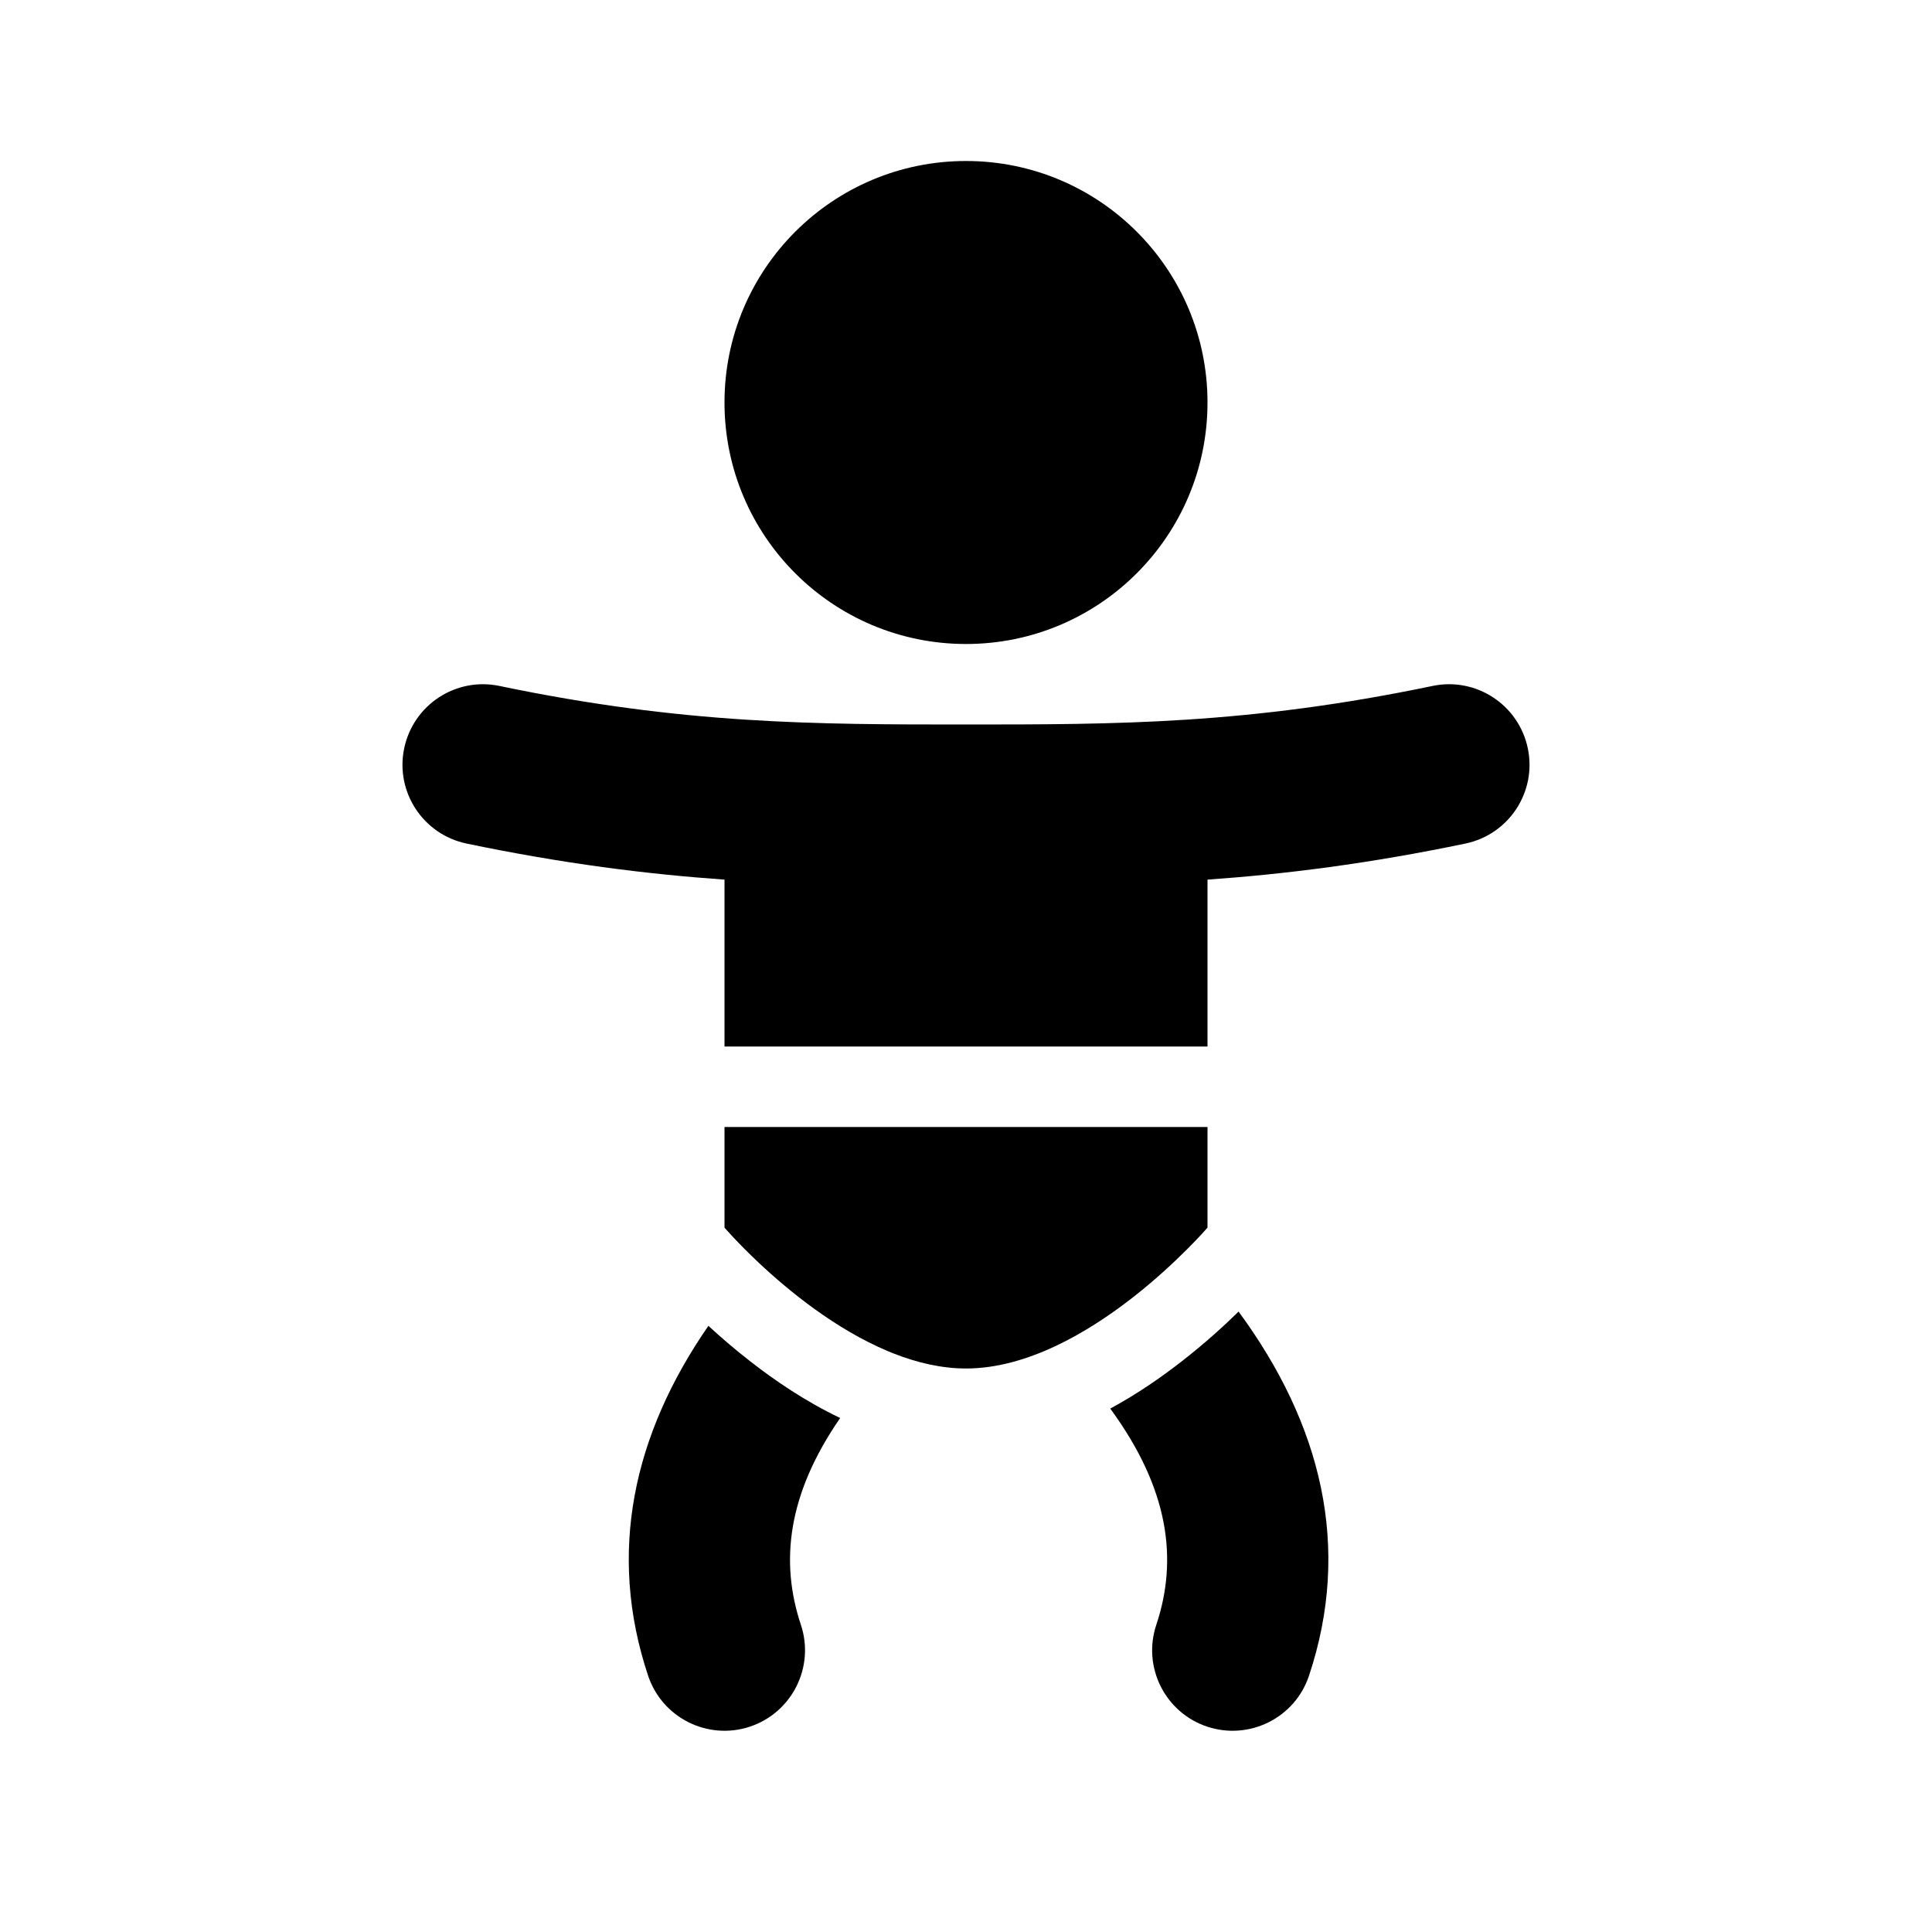
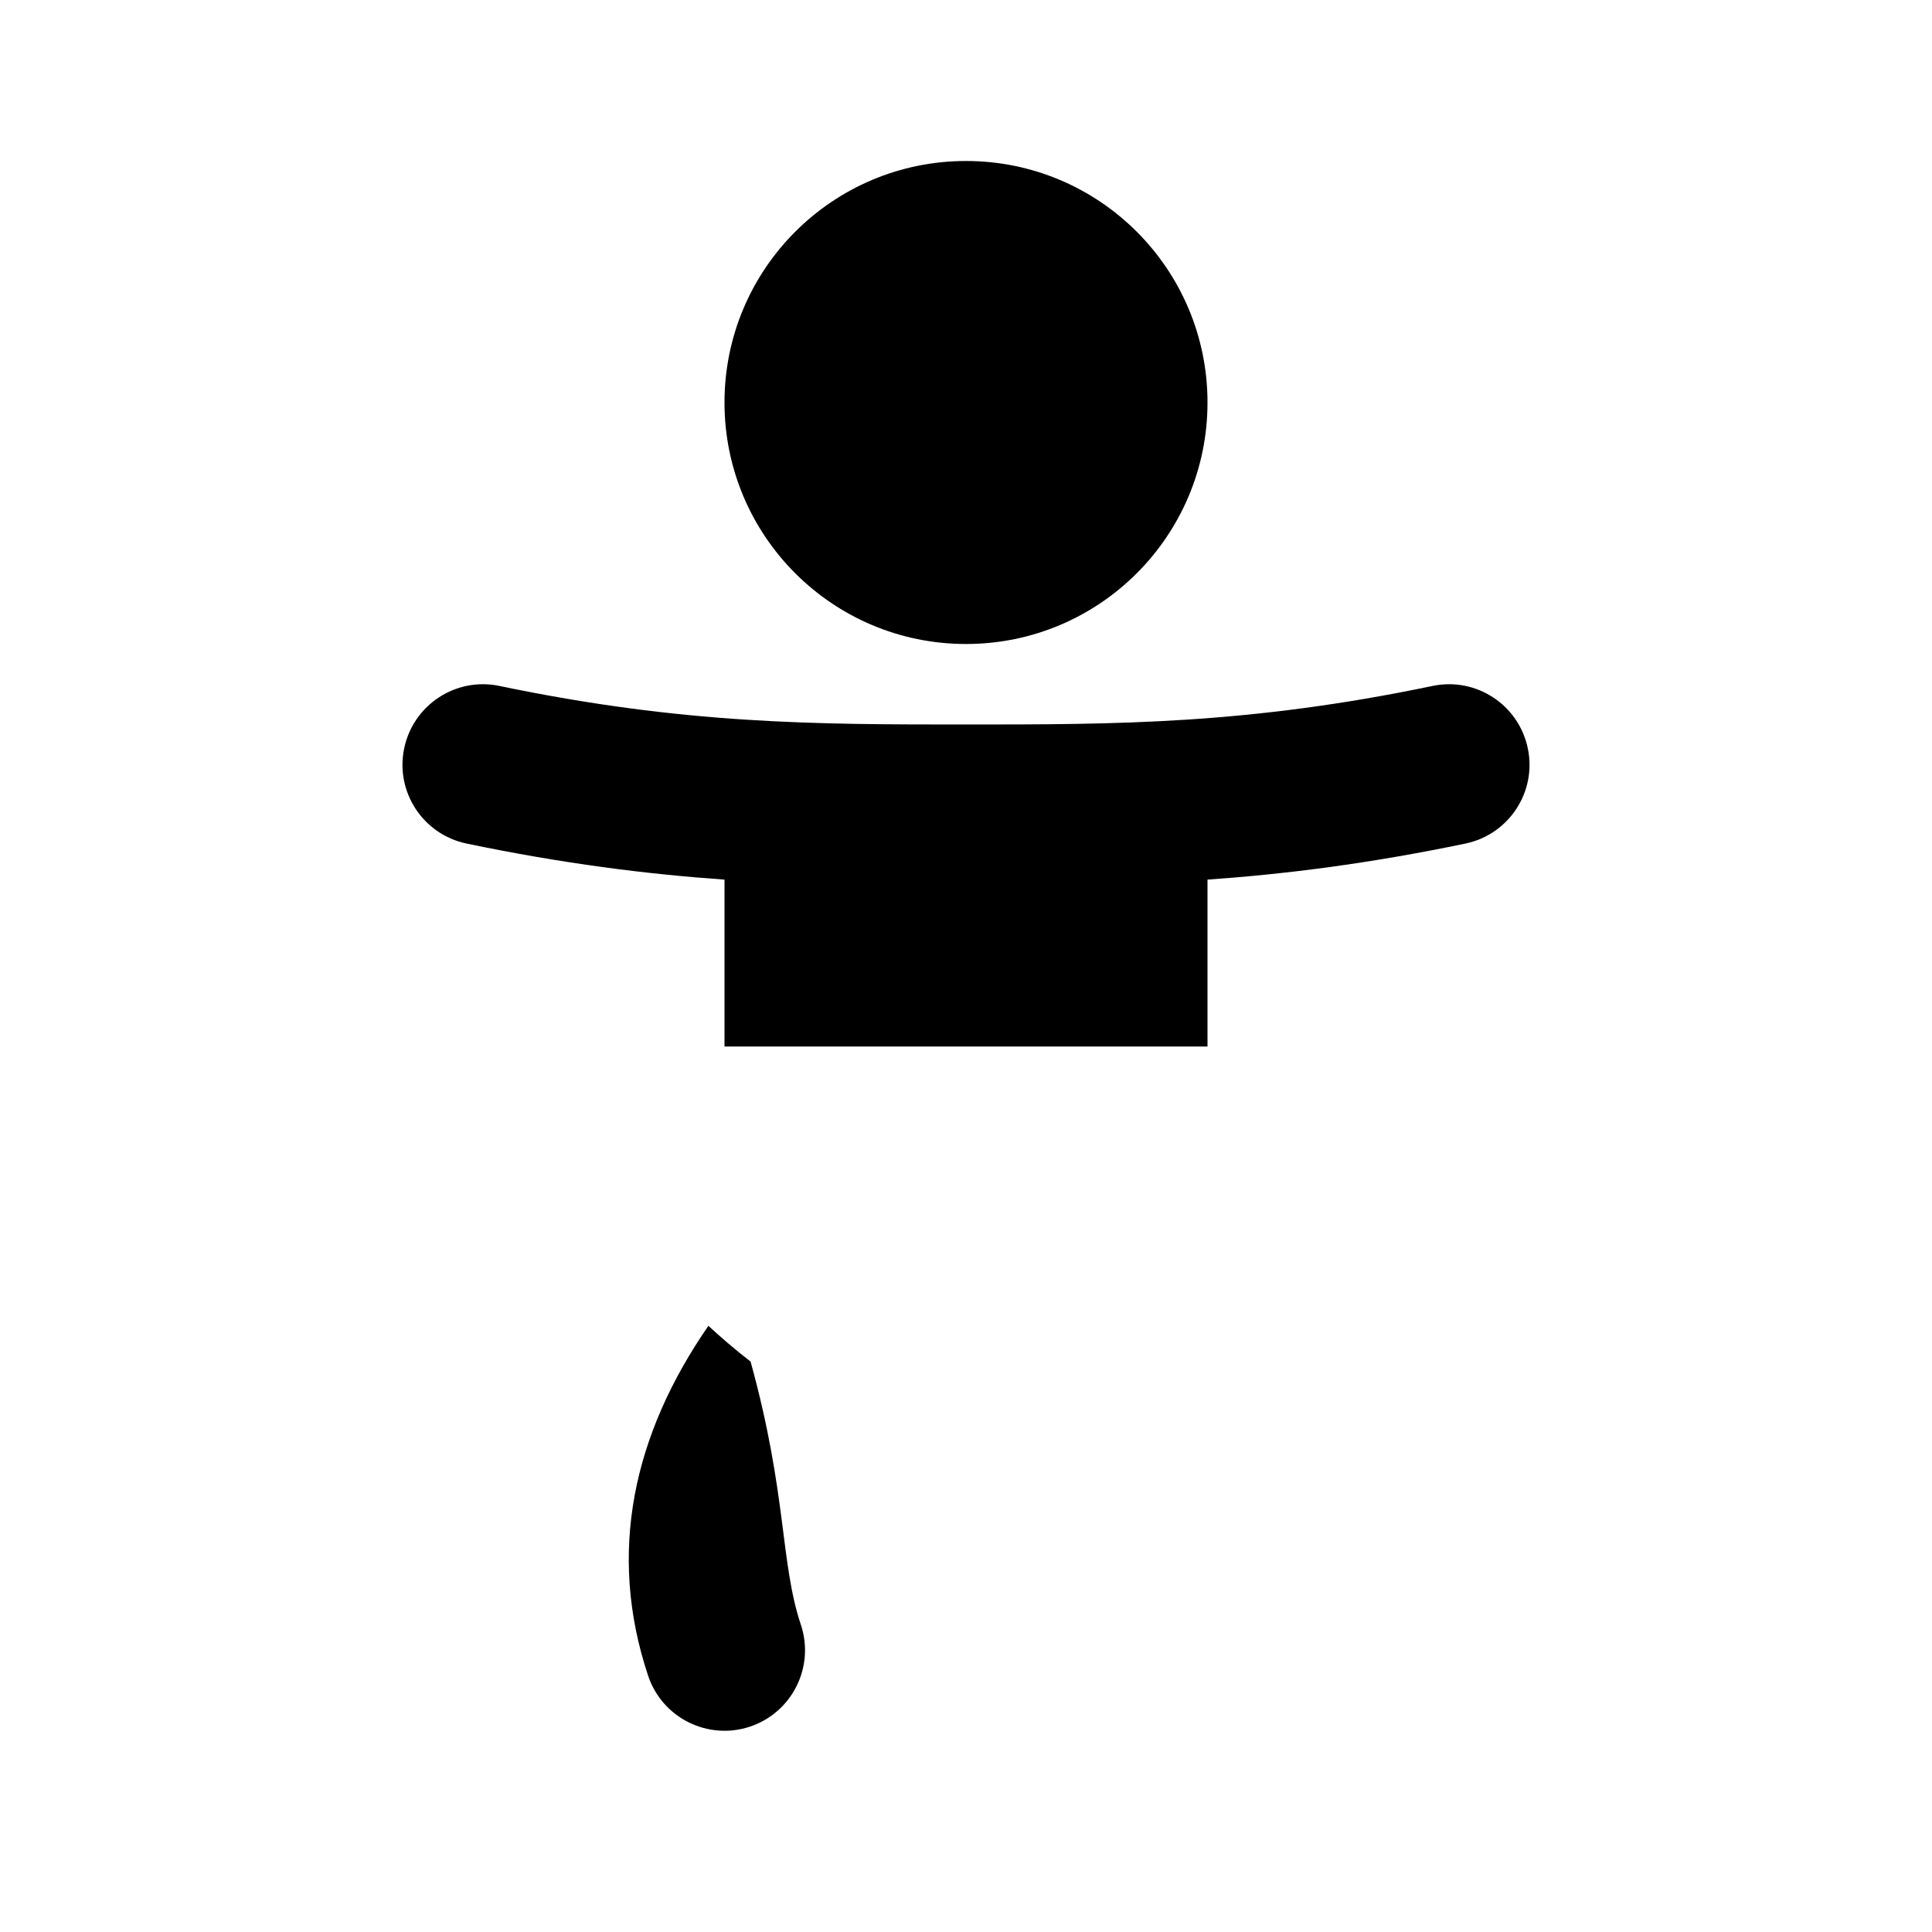
<svg xmlns="http://www.w3.org/2000/svg" width="24" height="24" viewBox="0 0 24 24" fill="none">
  <path d="M12 8C13.657 8 15 6.657 15 5C15 3.343 13.657 2 12 2C10.343 2 9 3.343 9 5C9 6.657 10.343 8 12 8Z" fill="currentColor" />
-   <path d="M15 15.25V14H9V15.25C9 15.25 9.158 15.434 9.423 15.684C9.795 16.034 10.379 16.512 11.031 16.785C11.055 16.795 11.078 16.805 11.102 16.814C11.393 16.928 11.697 17 12 17C12.381 17 12.761 16.887 13.117 16.719C13.814 16.39 14.416 15.849 14.742 15.523C14.906 15.36 15 15.25 15 15.25Z" fill="currentColor" />
  <path d="M9 10.927C8.035 10.859 6.996 10.729 5.796 10.479C5.255 10.366 4.908 9.837 5.021 9.296C5.134 8.755 5.663 8.408 6.204 8.521C8.496 8.999 10.129 9 12 9C13.871 9 15.504 8.999 17.796 8.521C18.337 8.408 18.866 8.755 18.979 9.296C19.092 9.837 18.745 10.366 18.204 10.479C17.004 10.729 15.965 10.859 15 10.927V13H9V10.927Z" fill="currentColor" />
-   <path d="M8.051 20.816C7.542 19.288 7.865 17.822 8.8 16.47C8.95 16.608 9.126 16.761 9.324 16.914C9.616 17.142 9.997 17.405 10.437 17.615C9.78 18.566 9.689 19.405 9.949 20.184C10.123 20.708 9.84 21.274 9.316 21.449C8.792 21.623 8.226 21.34 8.051 20.816Z" fill="currentColor" />
-   <path d="M13.792 17.498C14.525 18.498 14.634 19.374 14.364 20.184C14.189 20.708 14.472 21.274 14.996 21.449C15.52 21.623 16.087 21.34 16.261 20.816C16.793 19.221 16.417 17.694 15.386 16.293C15.206 16.47 14.963 16.691 14.676 16.914C14.436 17.101 14.136 17.312 13.792 17.498Z" fill="currentColor" />
+   <path d="M8.051 20.816C7.542 19.288 7.865 17.822 8.8 16.47C8.95 16.608 9.126 16.761 9.324 16.914C9.78 18.566 9.689 19.405 9.949 20.184C10.123 20.708 9.84 21.274 9.316 21.449C8.792 21.623 8.226 21.34 8.051 20.816Z" fill="currentColor" />
</svg>